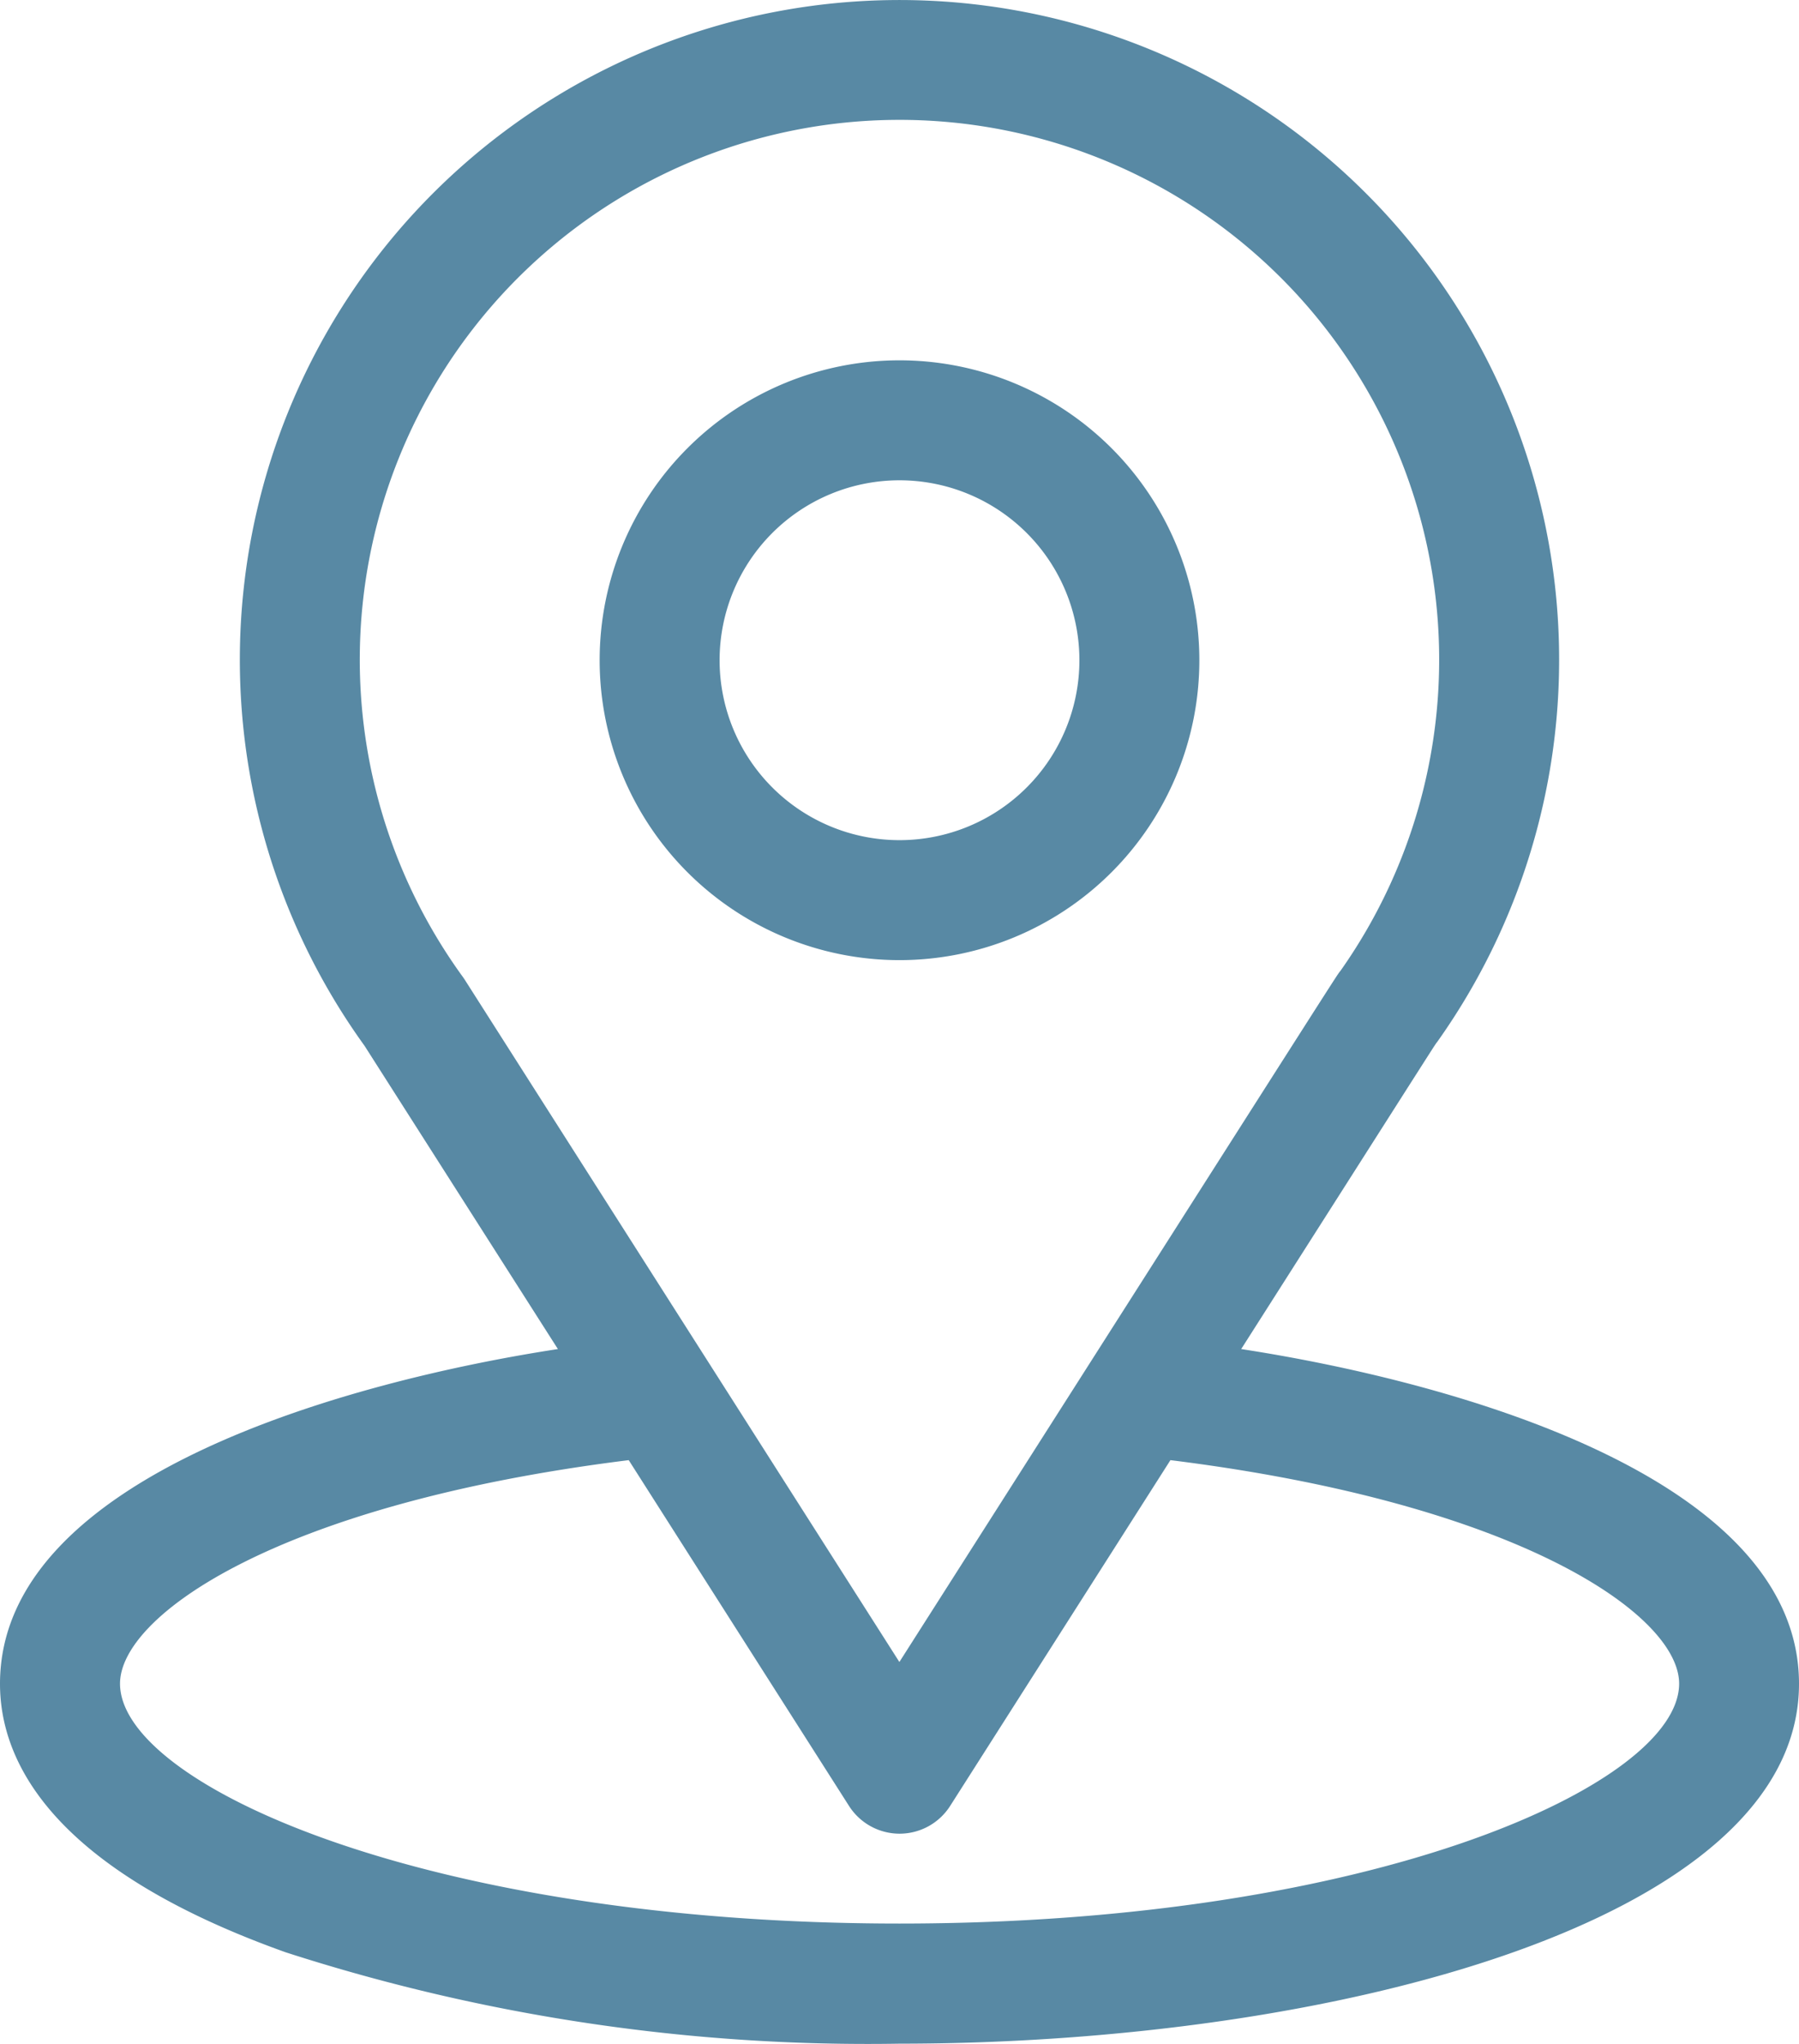
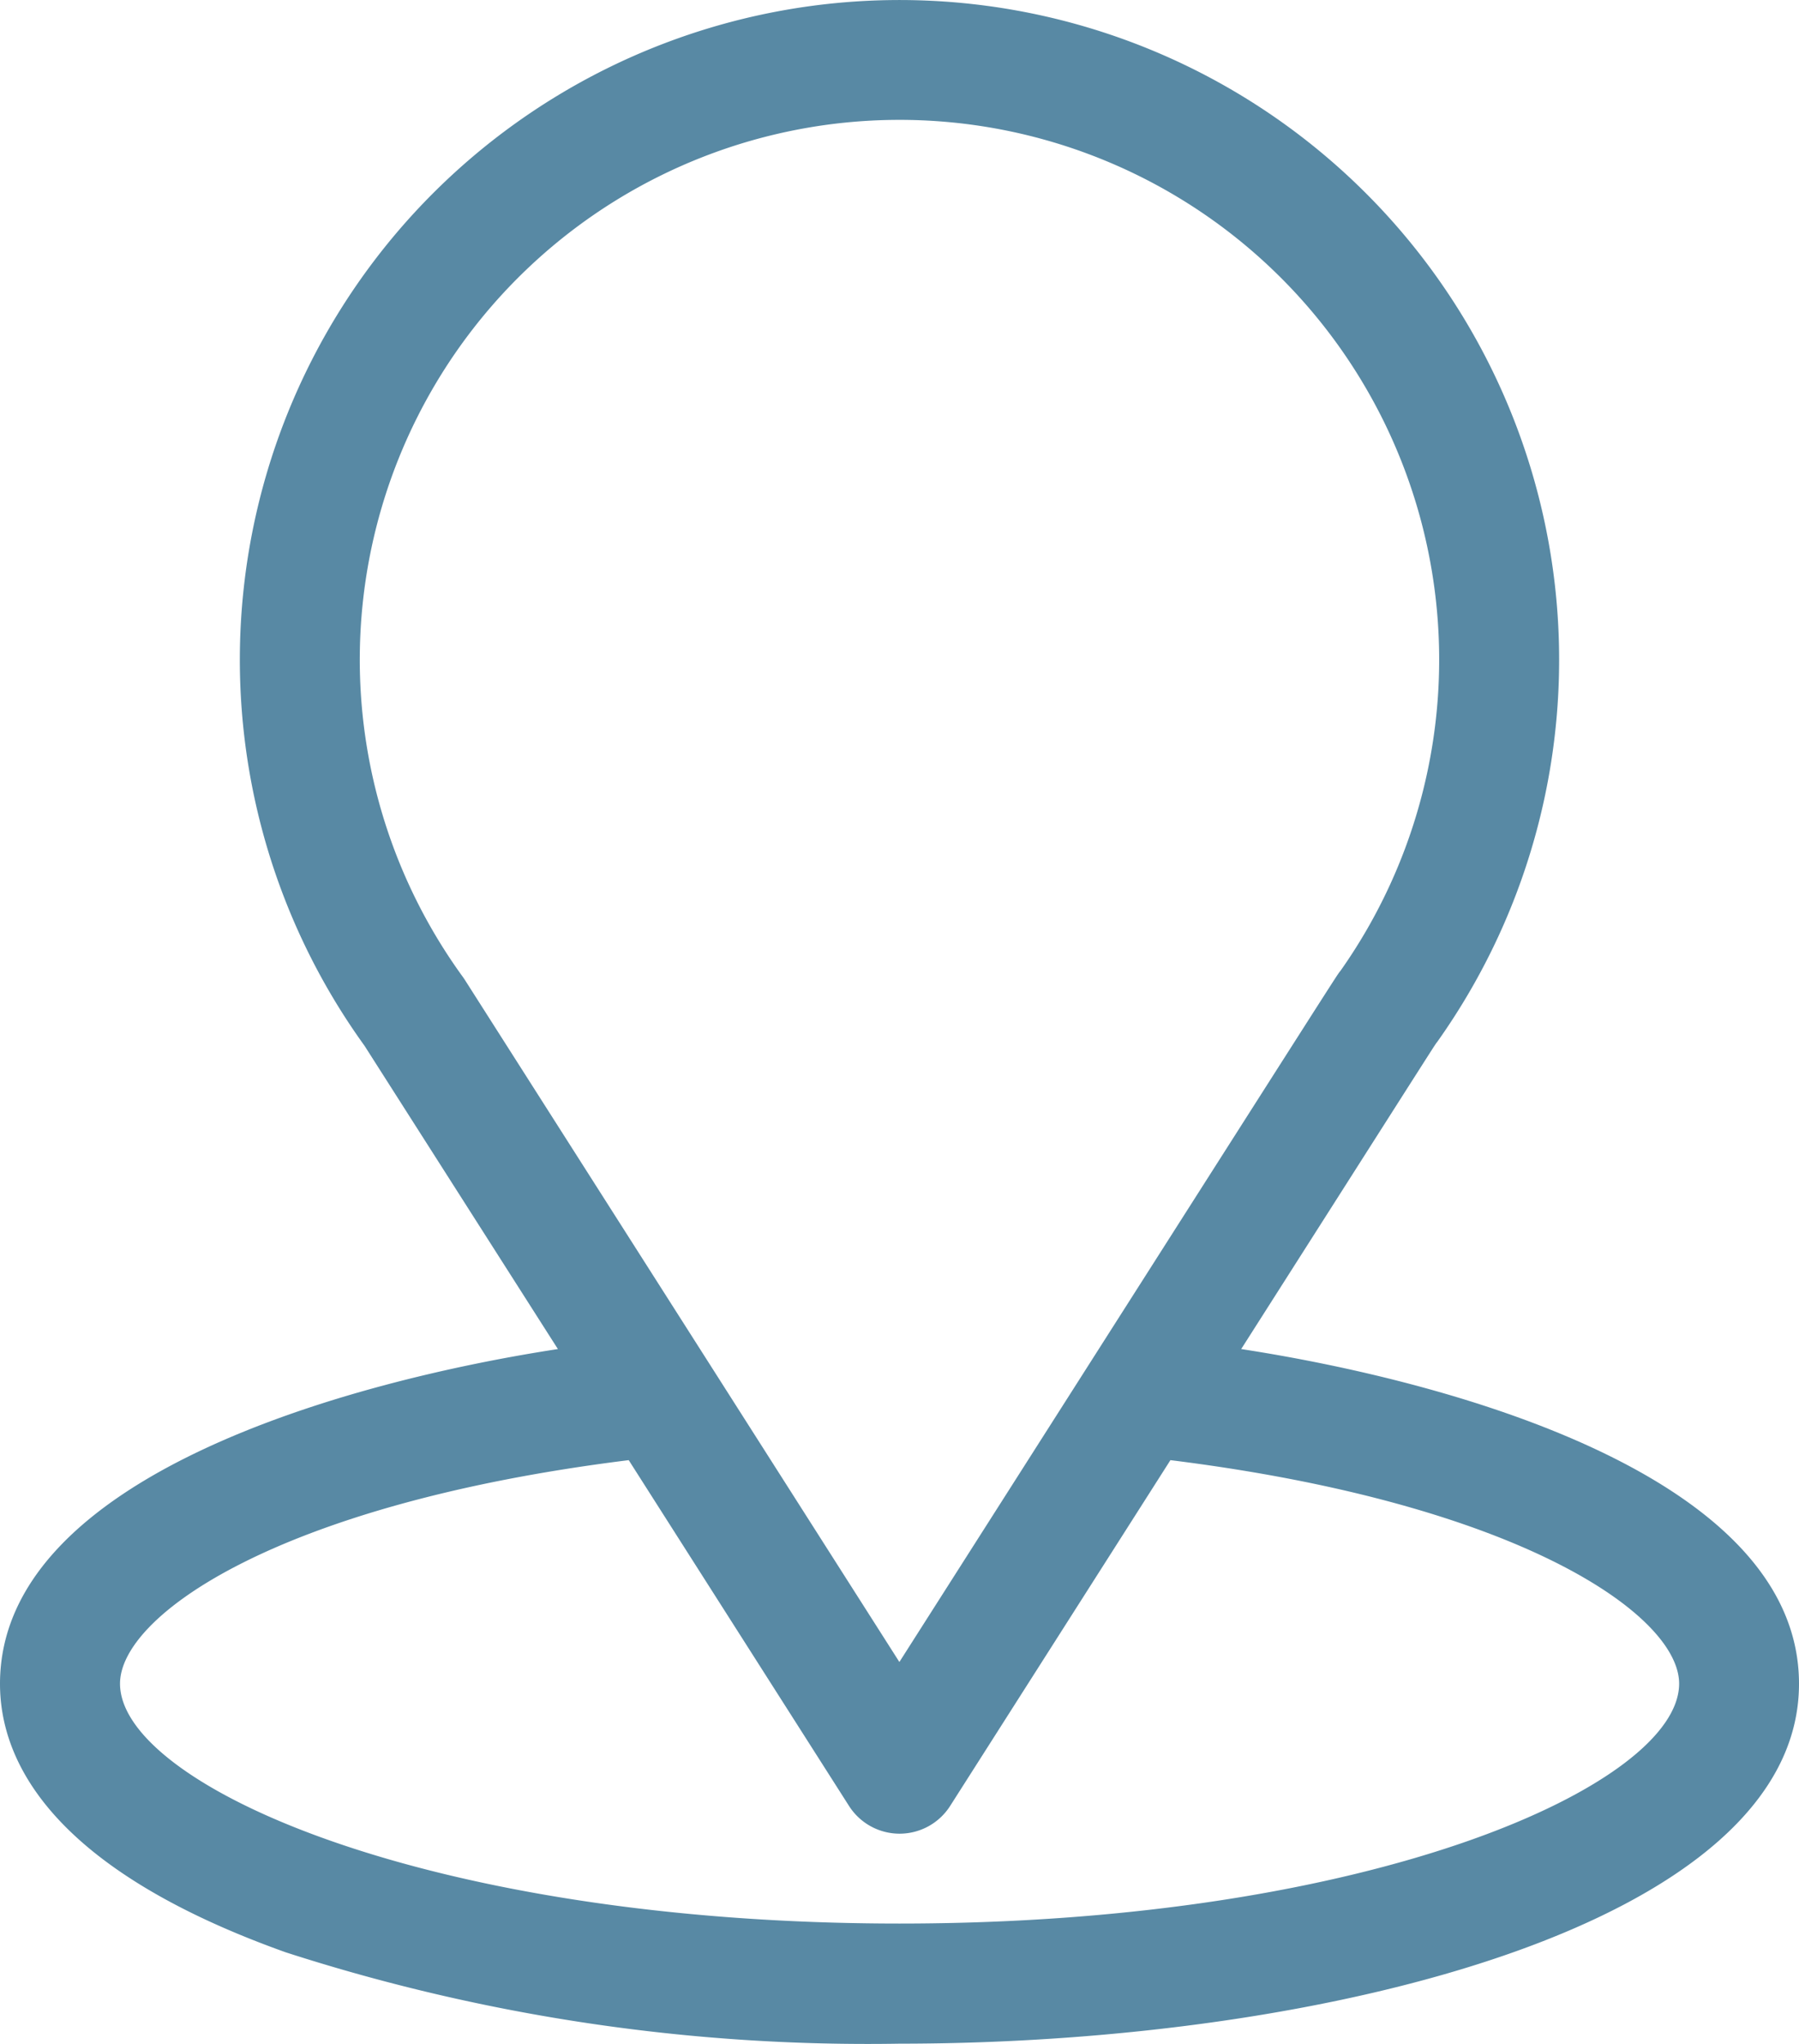
<svg xmlns="http://www.w3.org/2000/svg" id="location" width="45.79" height="52.016" viewBox="0 0 45.79 52.016">
  <g id="Group_10369" data-name="Group 10369">
    <g id="location-2" data-name="location">
      <g id="Group_675" data-name="Group 675">
        <path id="Path_21802" data-name="Path 21802" d="M62.592,34.441c5.543-8.7,4.847-7.614,5.007-7.841a16.79,16.79,0,1,0-27.32.124L45.2,34.441C39.939,35.249,31,37.657,31,42.96c0,1.933,1.262,4.687,7.272,6.833a48.175,48.175,0,0,0,15.623,2.325c10.992,0,22.895-3.1,22.895-9.158C76.79,37.656,67.861,35.251,62.592,34.441Zm-19.763-9.4q-.026-.04-.053-.077a13.737,13.737,0,1,1,22.347-.154c-.147.194.62-1-11.231,17.595Zm11.065,24.02c-12.006,0-19.839-3.529-19.839-6.105,0-1.734,4.027-4.578,12.948-5.688l5.607,8.8a1.526,1.526,0,0,0,2.574,0l5.607-8.8c8.918,1.11,12.948,3.956,12.948,5.688,0,2.554-7.768,6.105-19.845,6.105Z" transform="translate(-31 -0.109)" fill="#5889a4" />
        <g id="Group_6520" data-name="Group 6520" transform="translate(15.263 9.17)">
          <g id="Group_6519" data-name="Group 6519">
-             <path id="Path_21803" data-name="Path 21803" d="M188.632,91a7.632,7.632,0,1,0,7.632,7.632A7.632,7.632,0,0,0,188.632,91Zm0,12.211a4.579,4.579,0,1,1,4.579-4.579,4.579,4.579,0,0,1-4.579,4.579Z" transform="translate(-181 -91)" fill="#5889a4" />
-           </g>
+             </g>
        </g>
      </g>
    </g>
  </g>
</svg>